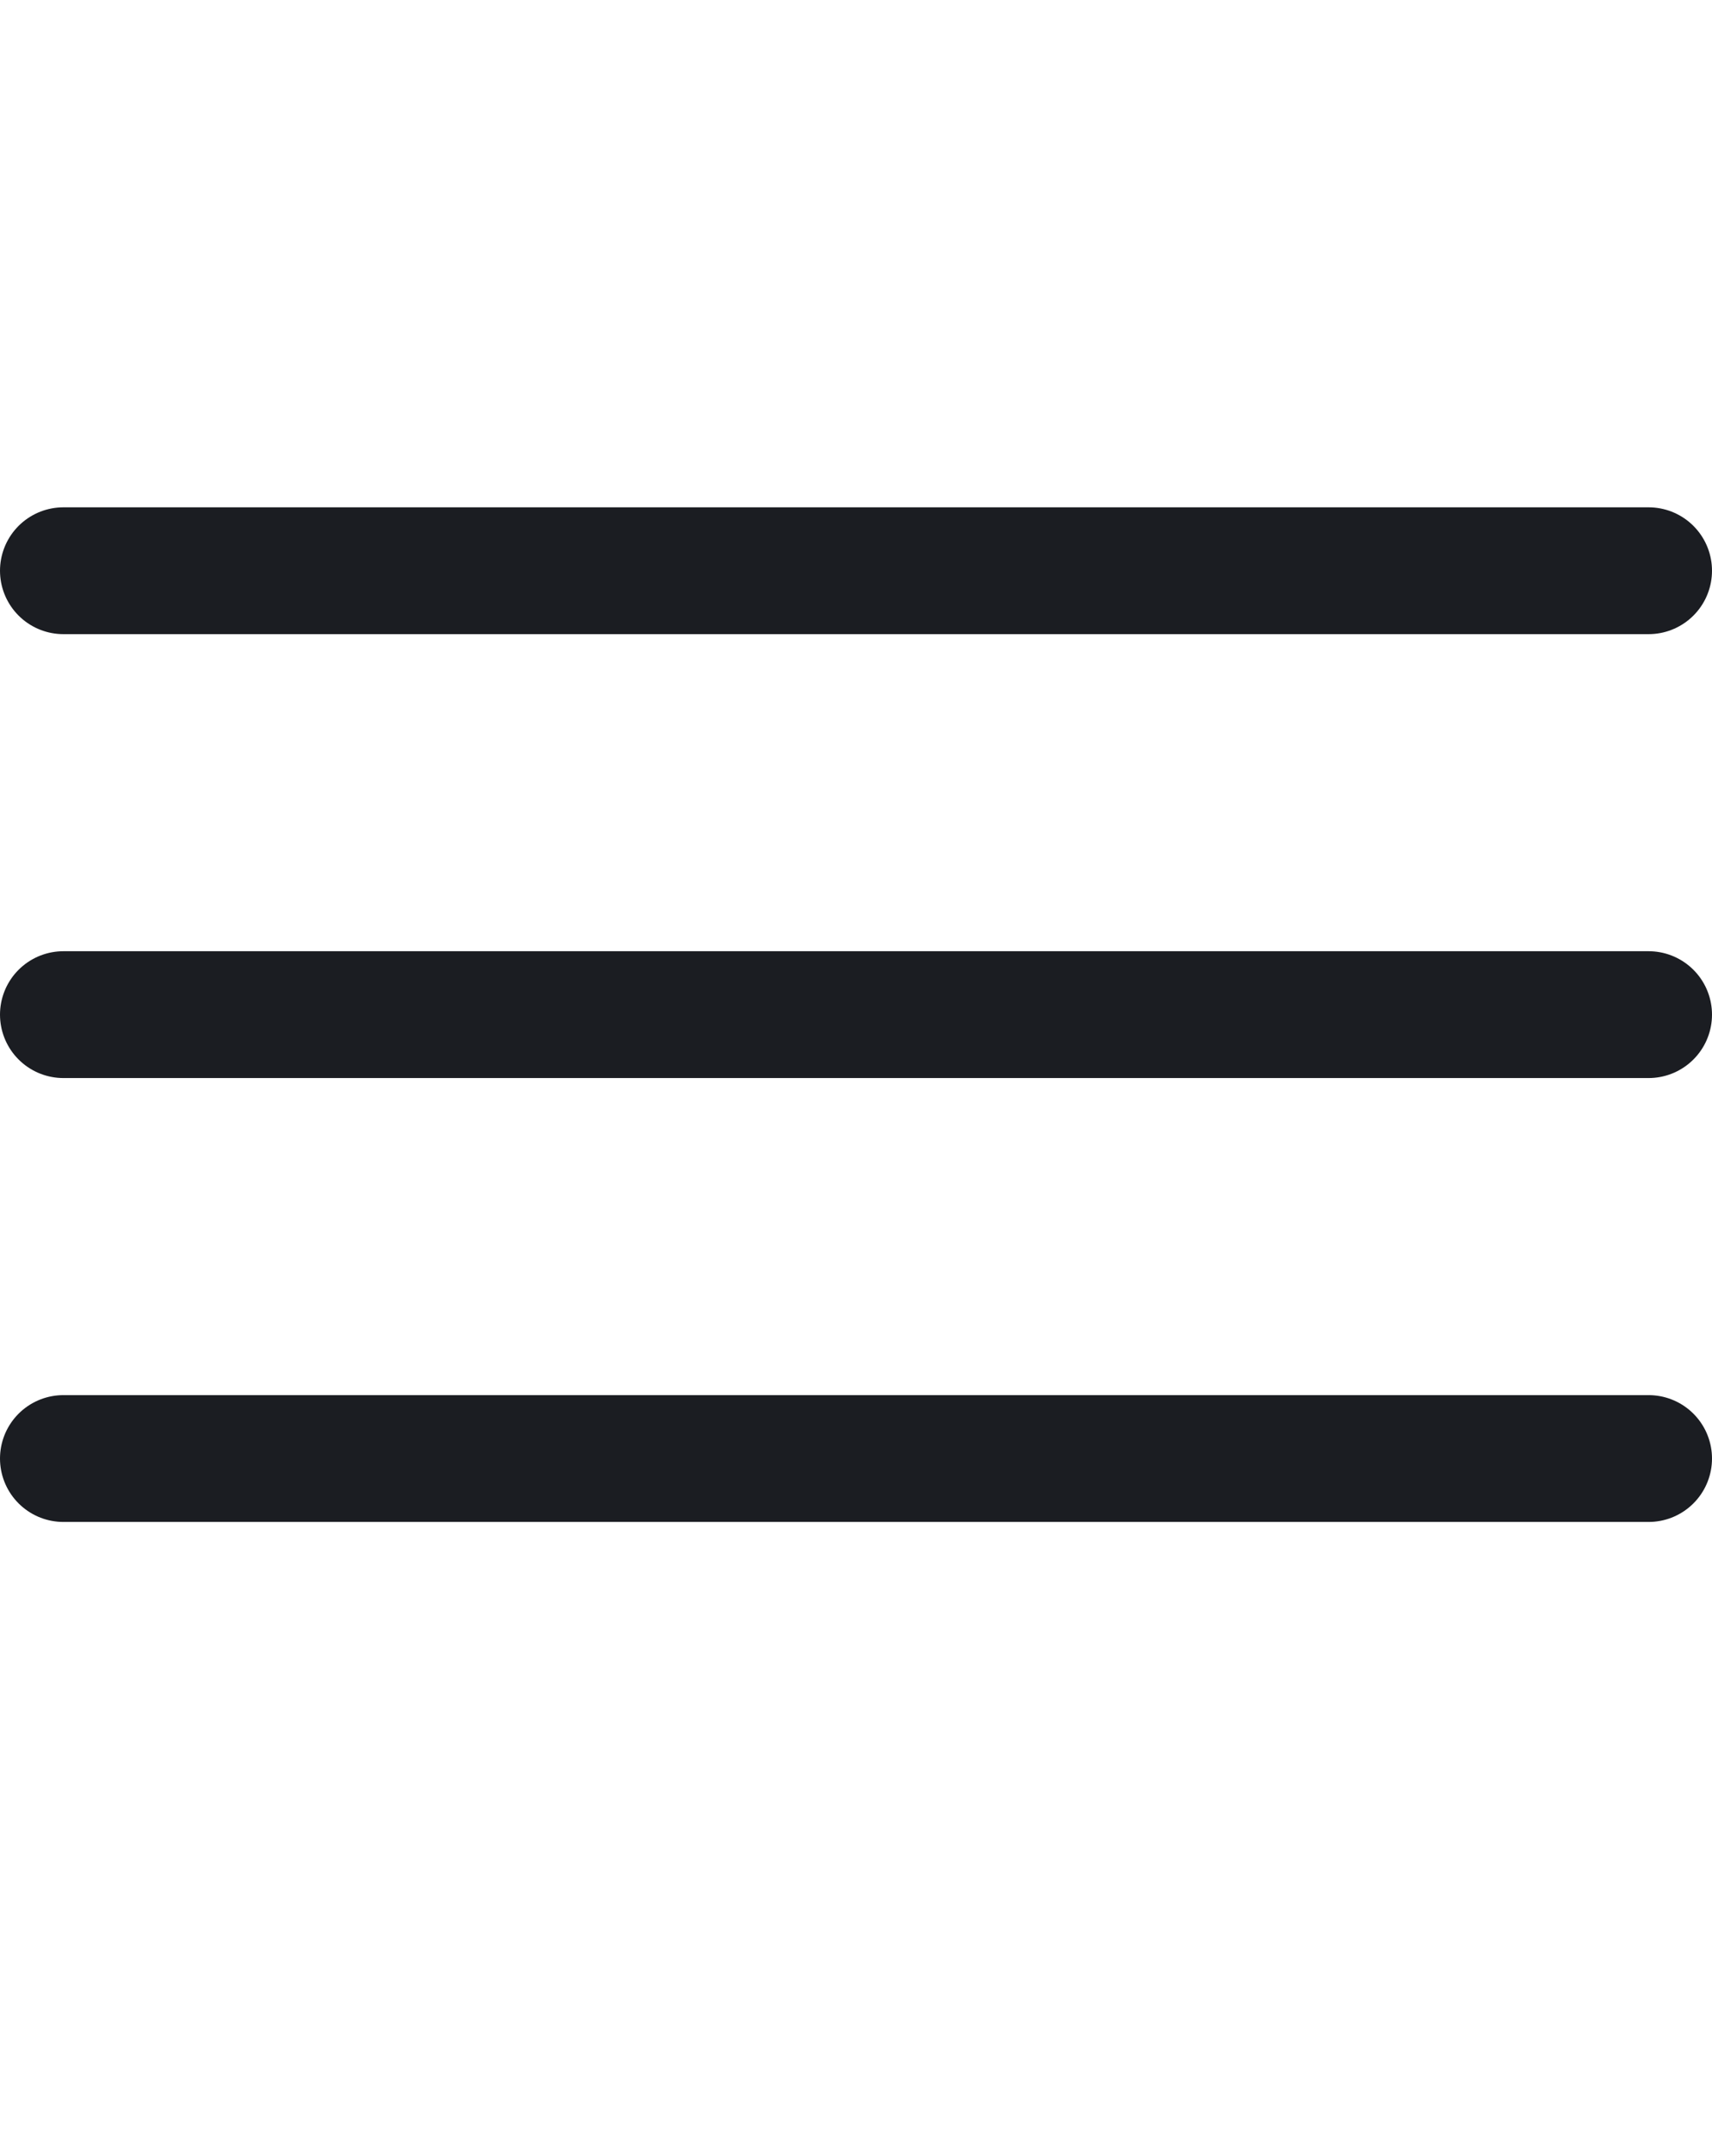
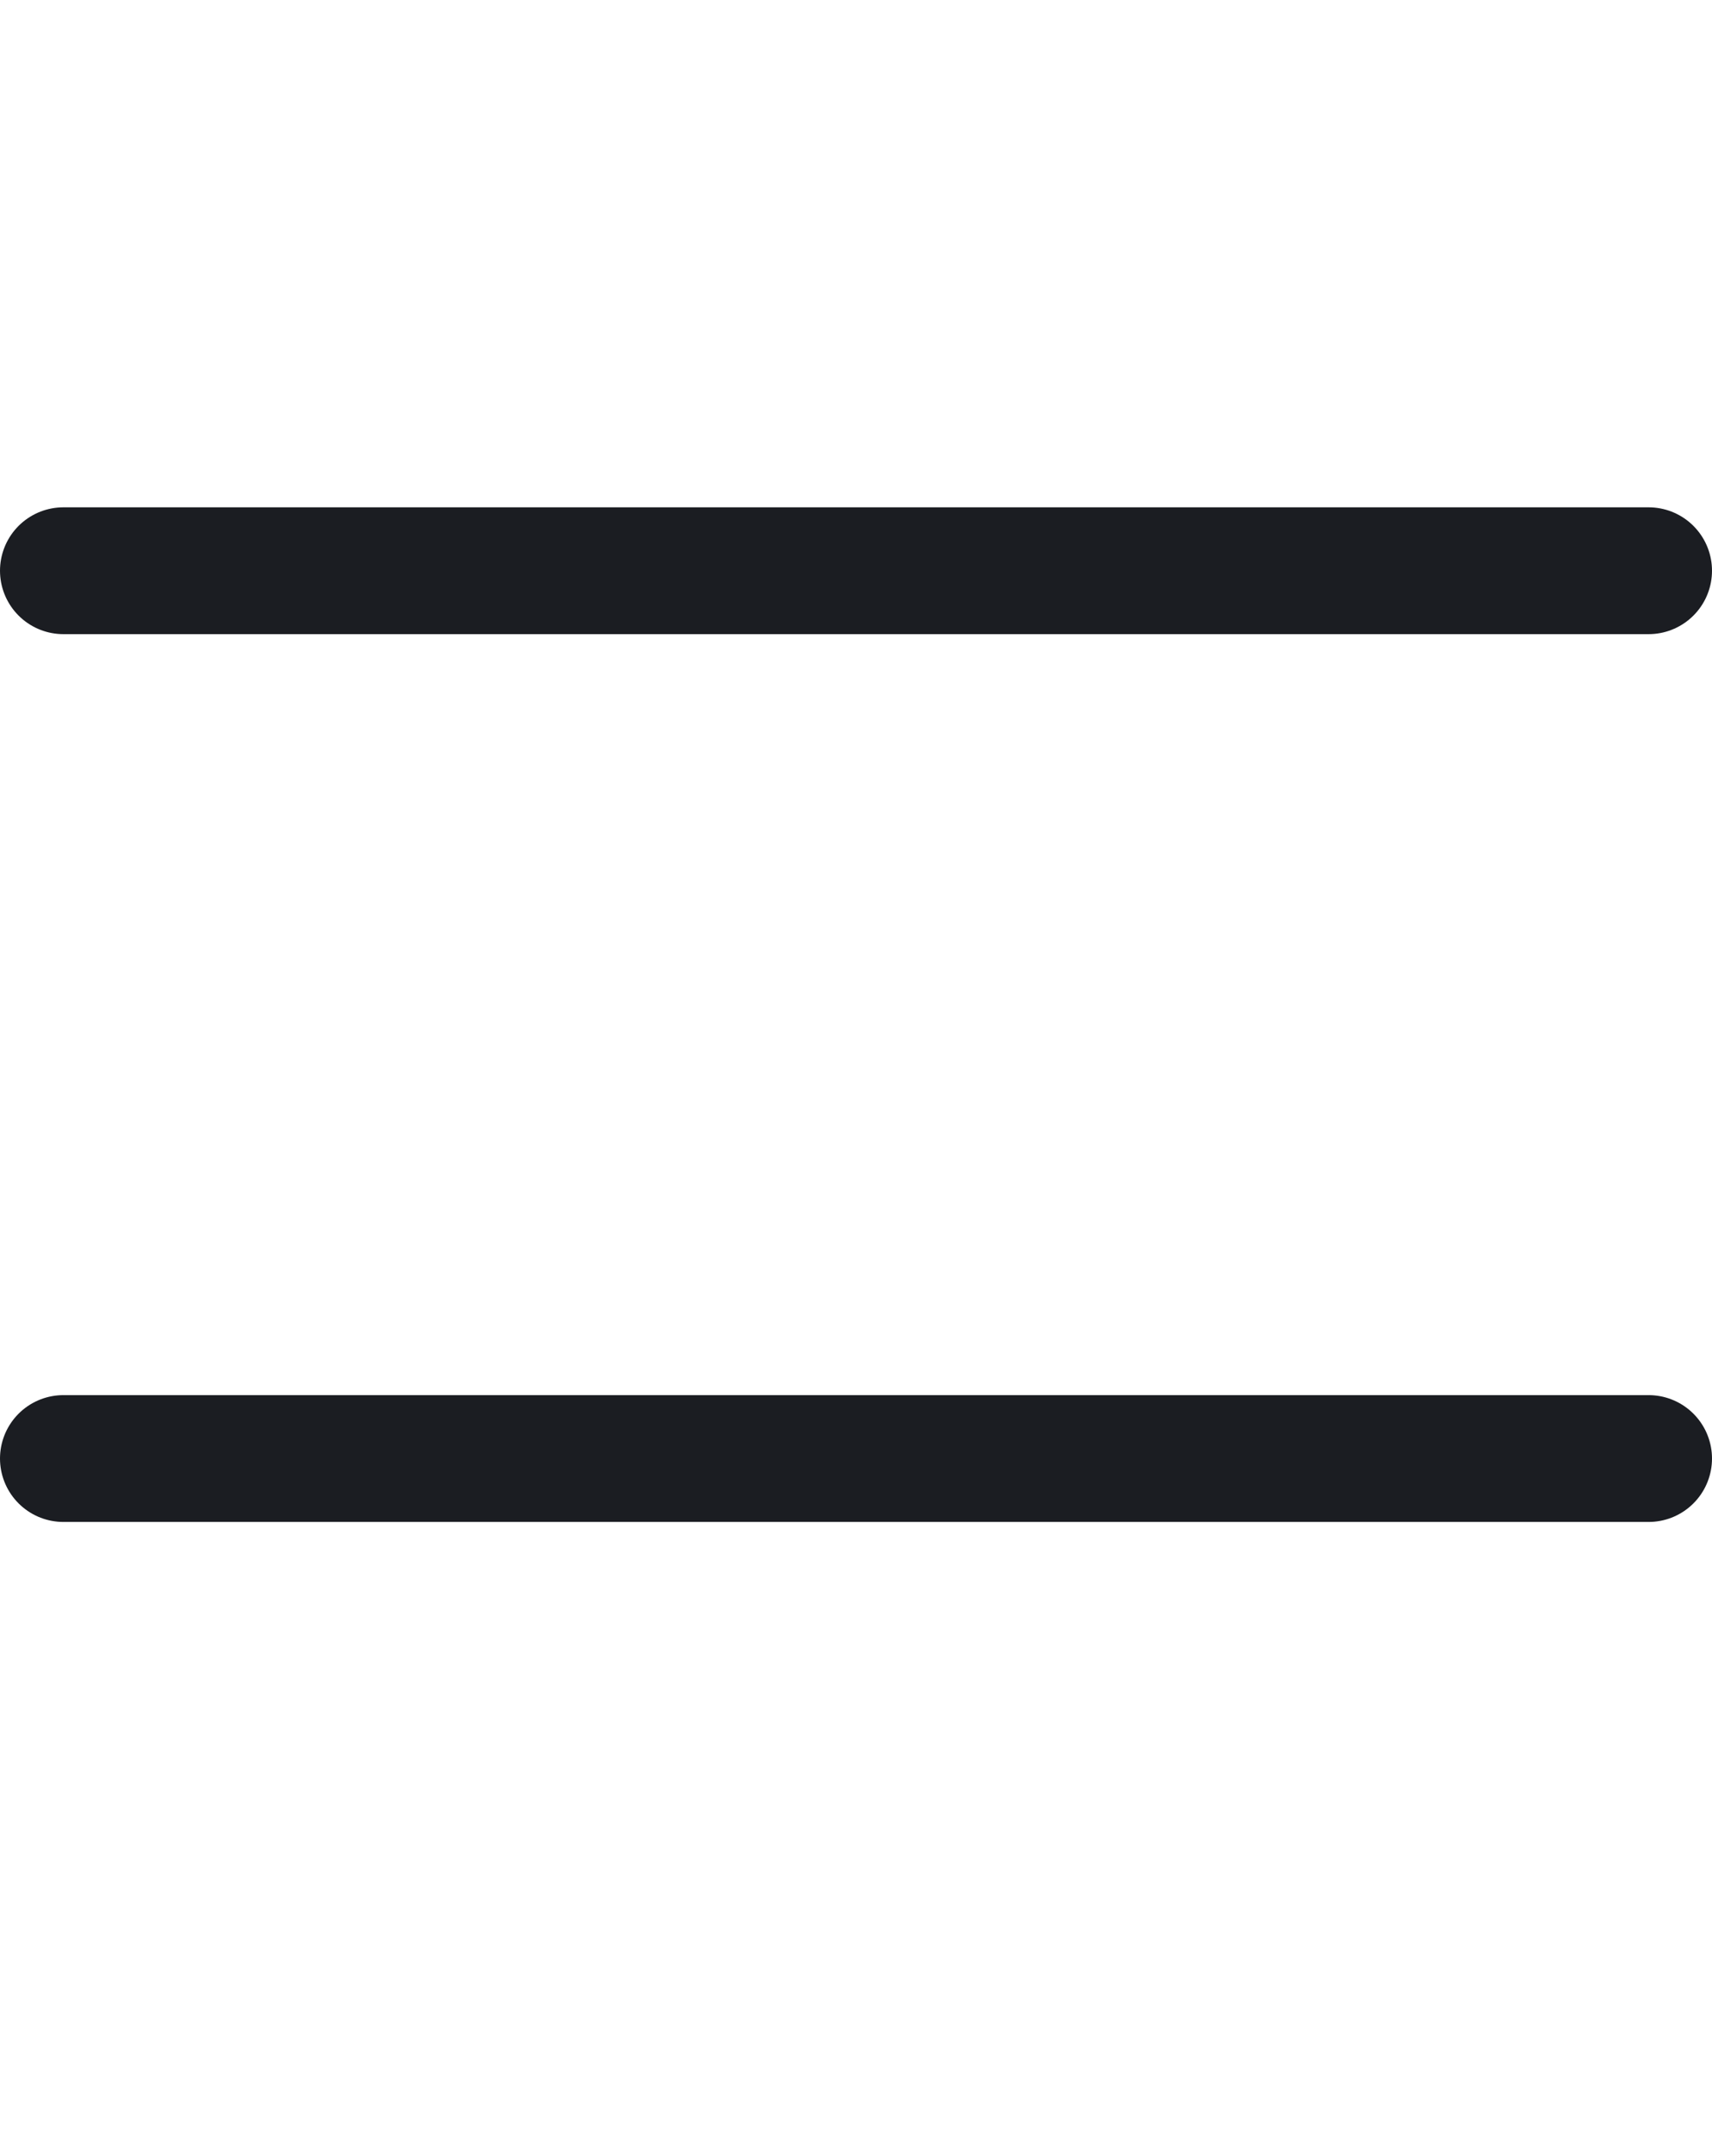
<svg xmlns="http://www.w3.org/2000/svg" width="27" height="34" viewBox="0 0 27 34" fill="none">
  <line x1="1" y1="9" x2="26" y2="9" stroke="#1B1D22" stroke-width="2" stroke-linecap="round" />
-   <line x1="1" y1="16" x2="26" y2="16" stroke="#1B1D22" stroke-width="2" stroke-linecap="round" />
  <line x1="1" y1="23" x2="26" y2="23" stroke="#1B1D22" stroke-width="2" stroke-linecap="round" />
</svg>